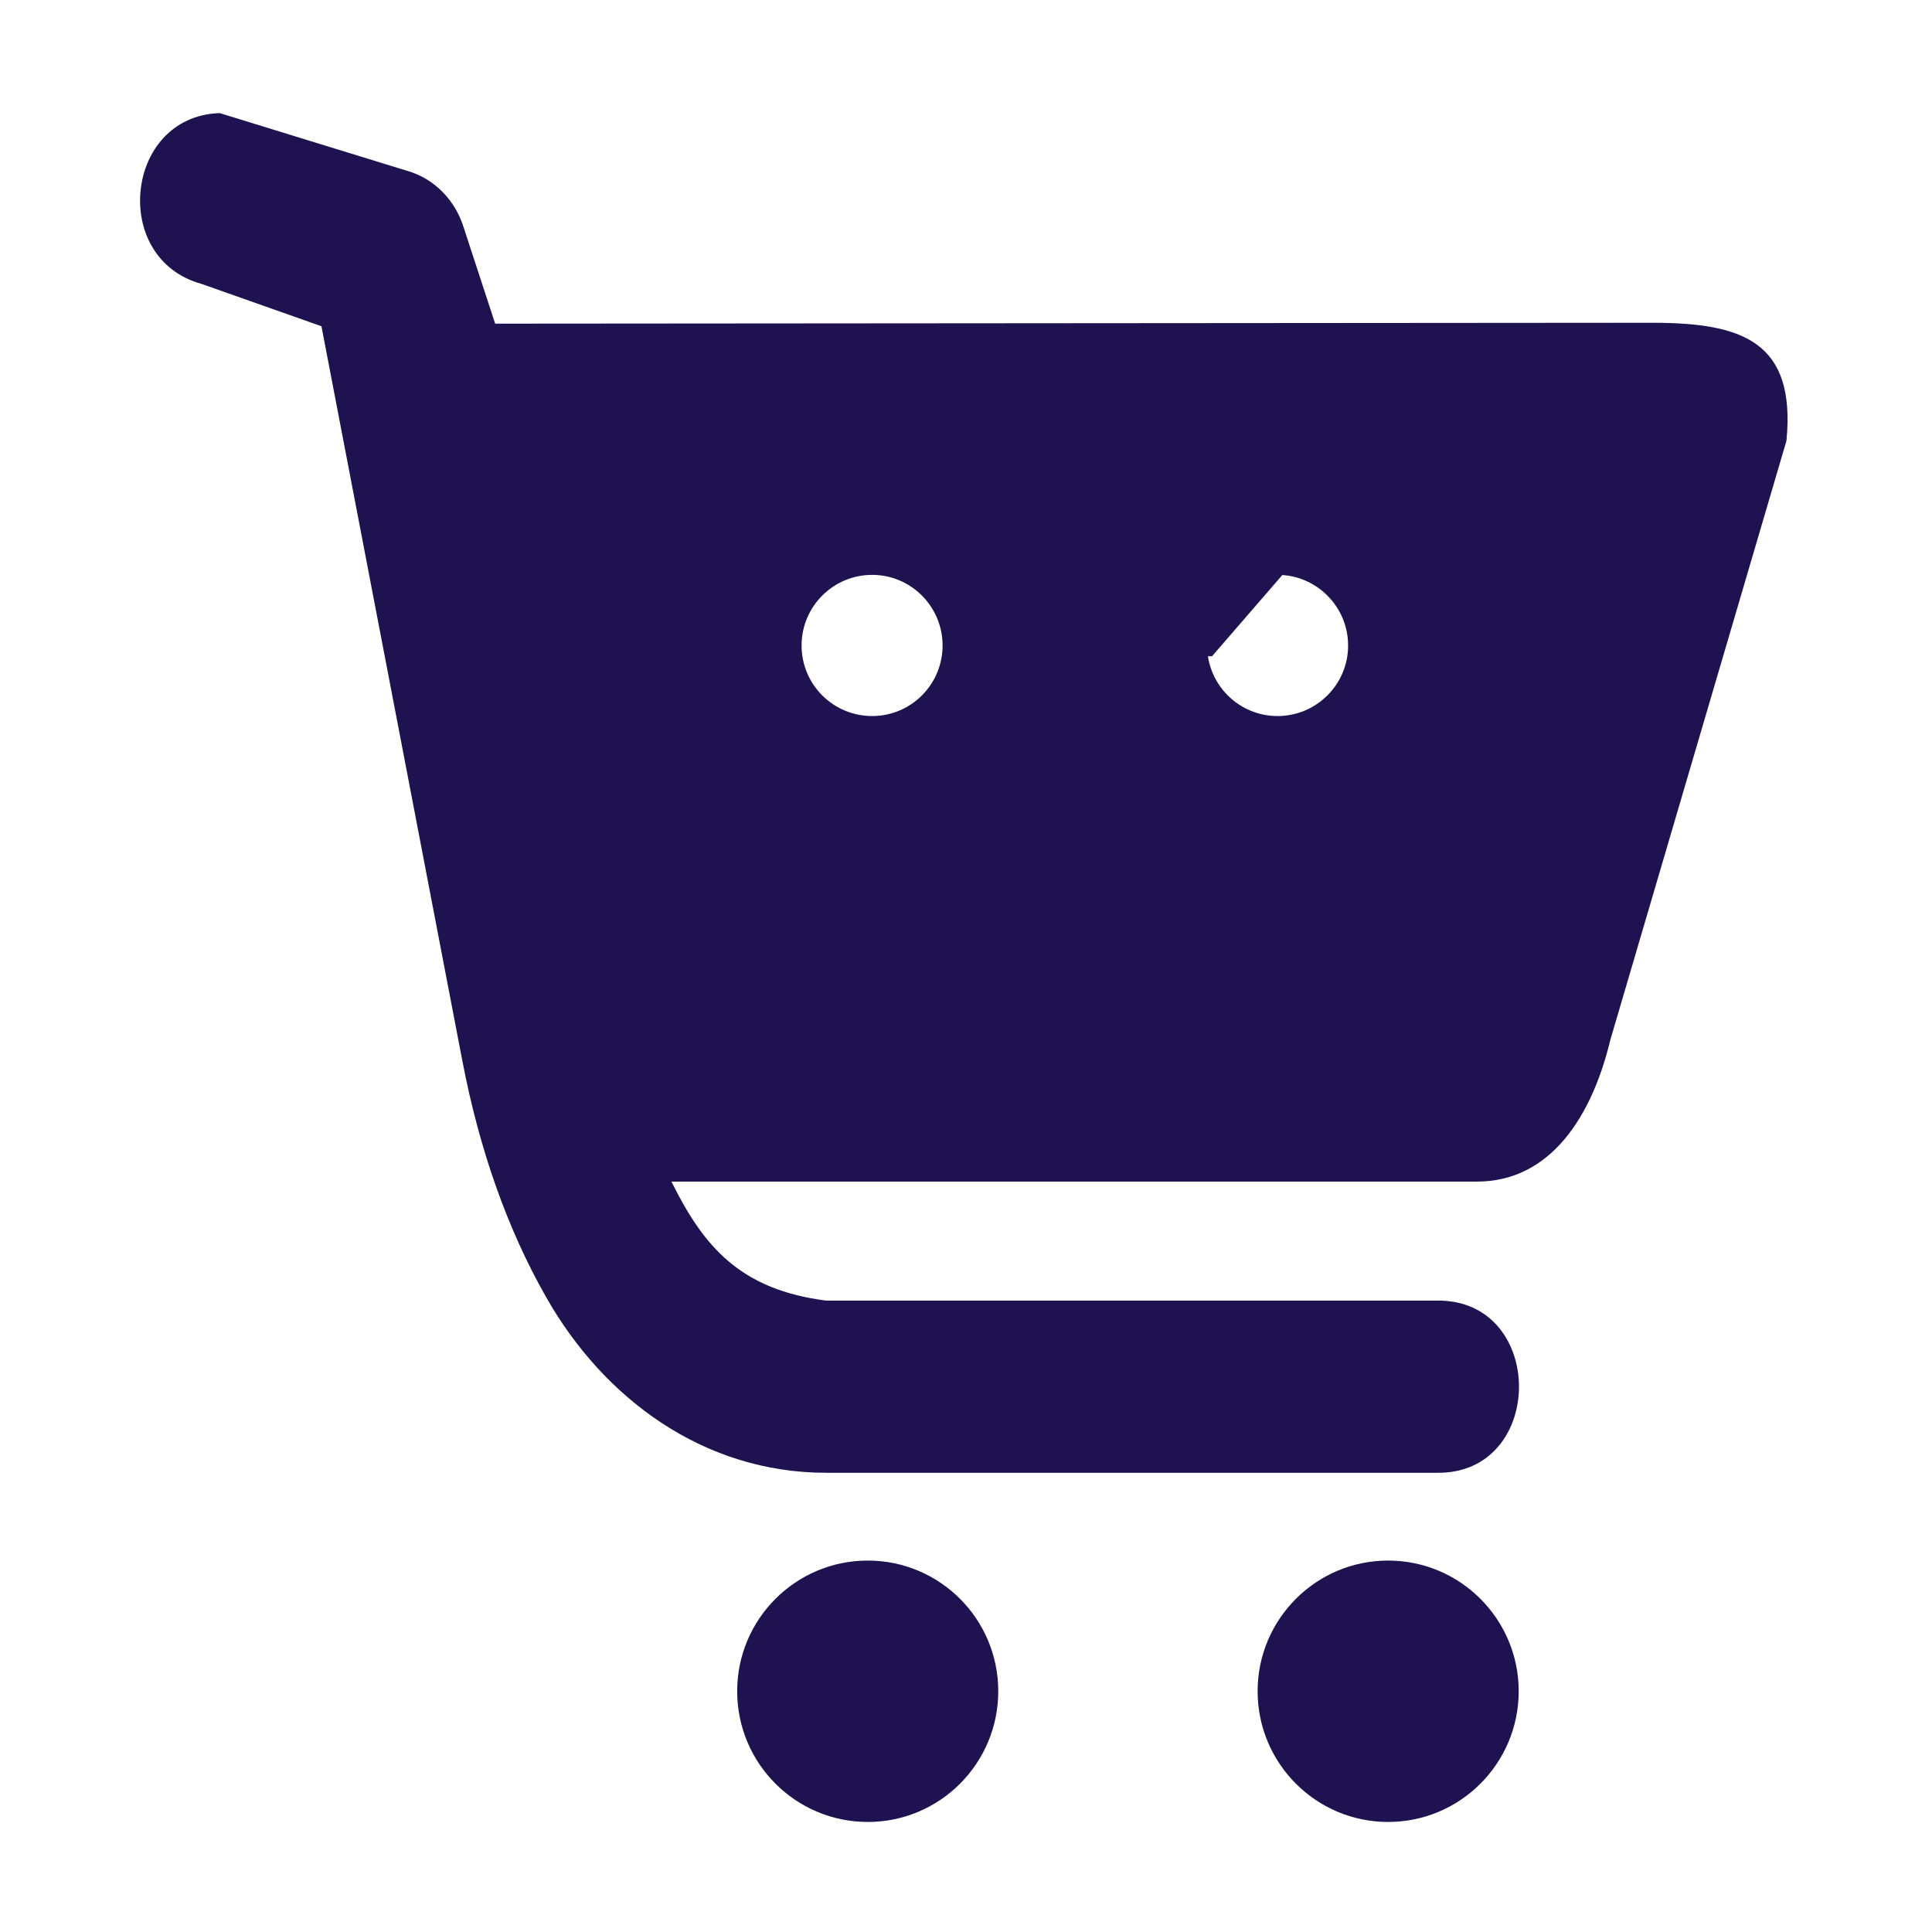
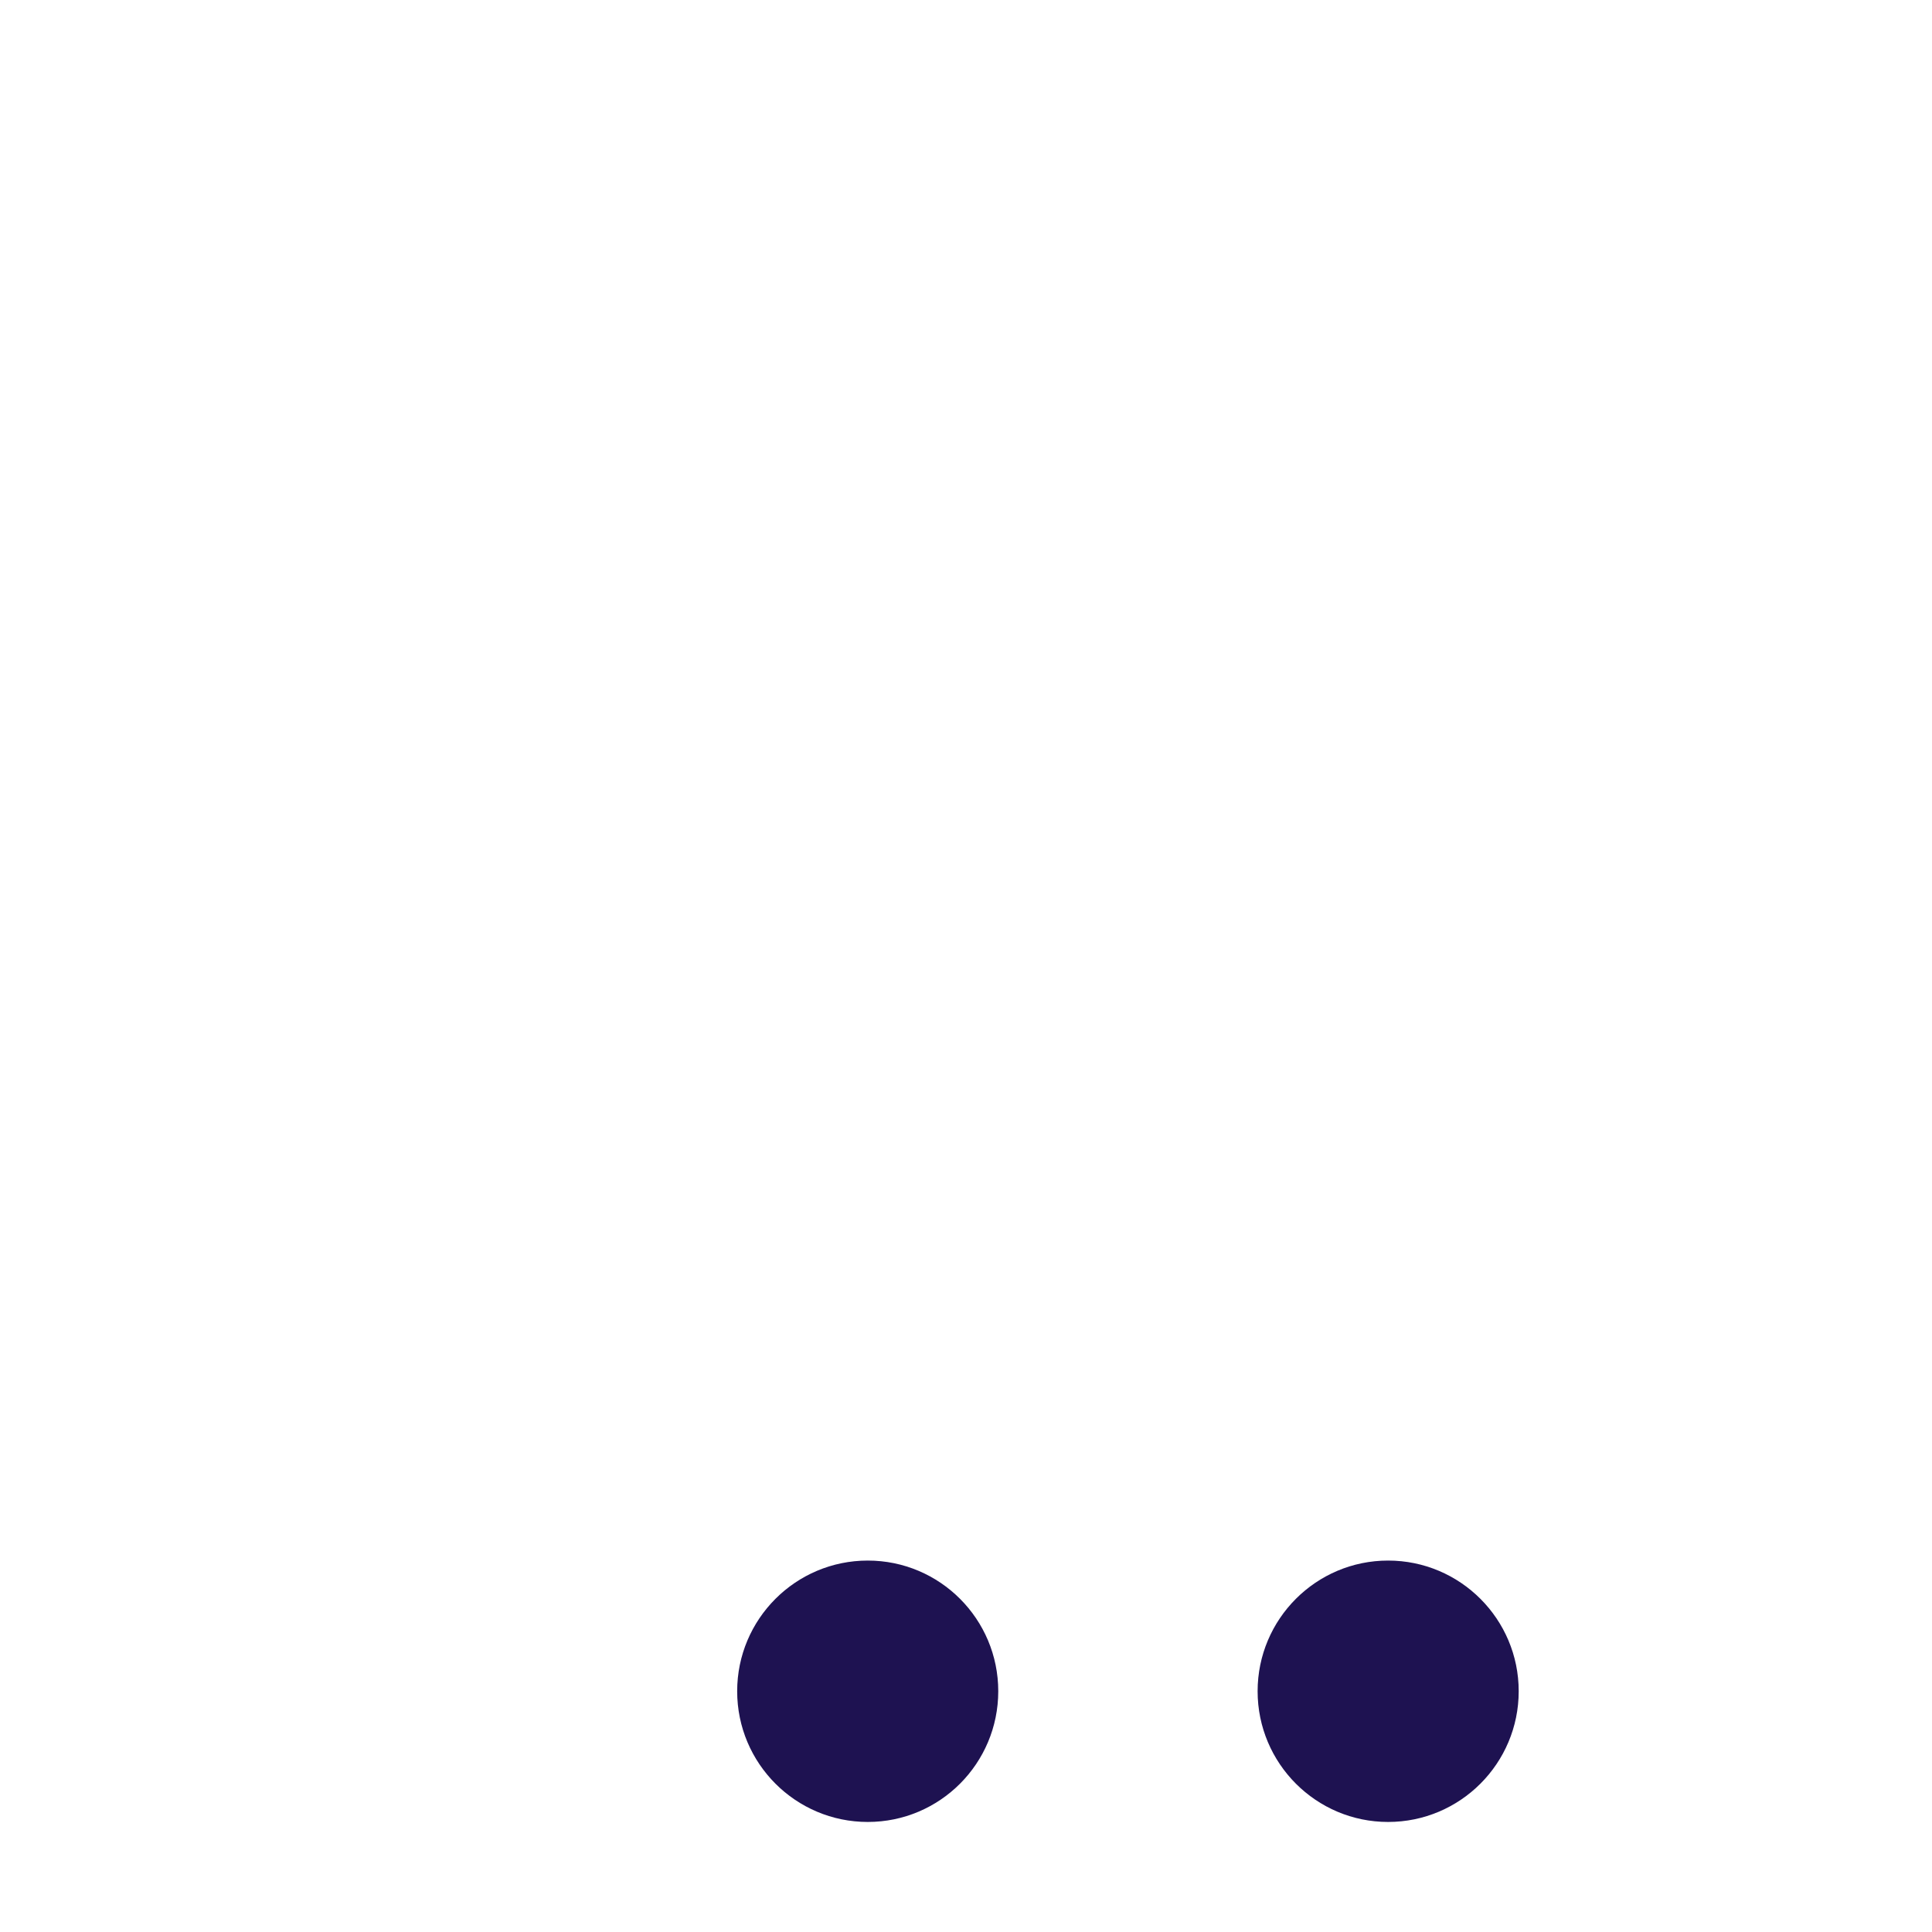
<svg xmlns="http://www.w3.org/2000/svg" width="20" height="20" viewBox="0 0 118 118" fill="none">
-   <path d="M51.35 59.784C48.102 59.701 46.585 55.717 48.965 53.496C53.891 48.784 59.7 46.189 65.641 46.189C71.584 46.189 77.398 48.781 82.329 53.491C83.874 54.853 83.981 57.239 82.557 58.728C81.129 60.223 78.745 60.229 77.318 58.745C73.472 55.066 69.486 53.446 65.641 53.446C61.798 53.446 57.817 55.066 53.969 58.752C53.274 59.434 52.326 59.809 51.35 59.784ZM51.35 59.784C51.349 59.784 51.349 59.784 51.349 59.784L51.367 59.128L51.35 59.784ZM12.533 16.724L12.51 16.716L12.487 16.709C10.062 16.051 9.013 13.84 9.241 11.684C9.466 9.559 10.906 7.687 13.335 7.568L24.681 11.062L24.689 11.064L24.696 11.066C26.109 11.465 27.261 12.621 27.713 14.148L27.716 14.157L27.719 14.166L29.619 19.971L29.767 20.424L30.242 20.423L100.916 20.369C100.916 20.369 100.916 20.369 100.916 20.369C103.708 20.369 105.698 20.678 106.932 21.588C108.08 22.434 108.726 23.934 108.464 26.796L97.721 63.341L97.717 63.357L97.713 63.373C97.169 65.633 96.294 67.687 95.05 69.162C93.821 70.62 92.237 71.512 90.204 71.512H41.009H39.951L40.422 72.459C41.408 74.446 42.492 76.188 44.049 77.516C45.618 78.856 47.621 79.735 50.378 80.087L50.419 80.092H50.461L87.729 80.092L87.741 80.092C89.229 80.064 90.302 80.631 91.013 81.469C91.738 82.322 92.119 83.493 92.119 84.694C92.119 85.893 91.738 87.066 91.013 87.919C90.302 88.757 89.229 89.324 87.741 89.297V89.297H87.729H50.459C43.243 89.297 37.352 84.928 33.936 78.921L33.936 78.92C31.593 74.809 29.91 70.016 28.889 64.702C28.889 64.702 28.889 64.702 28.889 64.702L20.277 19.803L20.207 19.433L19.852 19.308L12.533 16.724ZM82.993 39.426C82.993 36.687 80.768 34.456 78.028 34.456L73.726 39.426H73.071C73.071 39.426 73.071 39.427 73.071 39.427C73.071 42.168 75.29 44.389 78.028 44.389C80.765 44.389 82.993 42.169 82.993 39.426ZM58.225 39.426C58.225 36.688 56.009 34.456 53.268 34.456C50.52 34.456 48.302 36.686 48.302 39.426C48.302 42.168 50.522 44.389 53.268 44.389C56.006 44.389 58.225 42.167 58.225 39.426Z" fill="#1E1251" stroke="#1E1251" stroke-width="1.311" />
  <path d="M53.001 95.314C48.597 95.314 45.024 98.89 45.024 103.294C45.024 107.703 48.597 111.279 53.001 111.279C57.405 111.279 60.97 107.703 60.97 103.294C60.97 98.89 57.405 95.314 53.001 95.314Z" fill="#1E1251" />
  <path d="M84.781 95.314C80.383 95.314 76.811 98.89 76.811 103.294C76.811 107.703 80.384 111.279 84.781 111.279C89.184 111.279 92.757 107.703 92.757 103.294C92.757 98.89 89.184 95.314 84.781 95.314Z" fill="#1E1251" />
</svg>